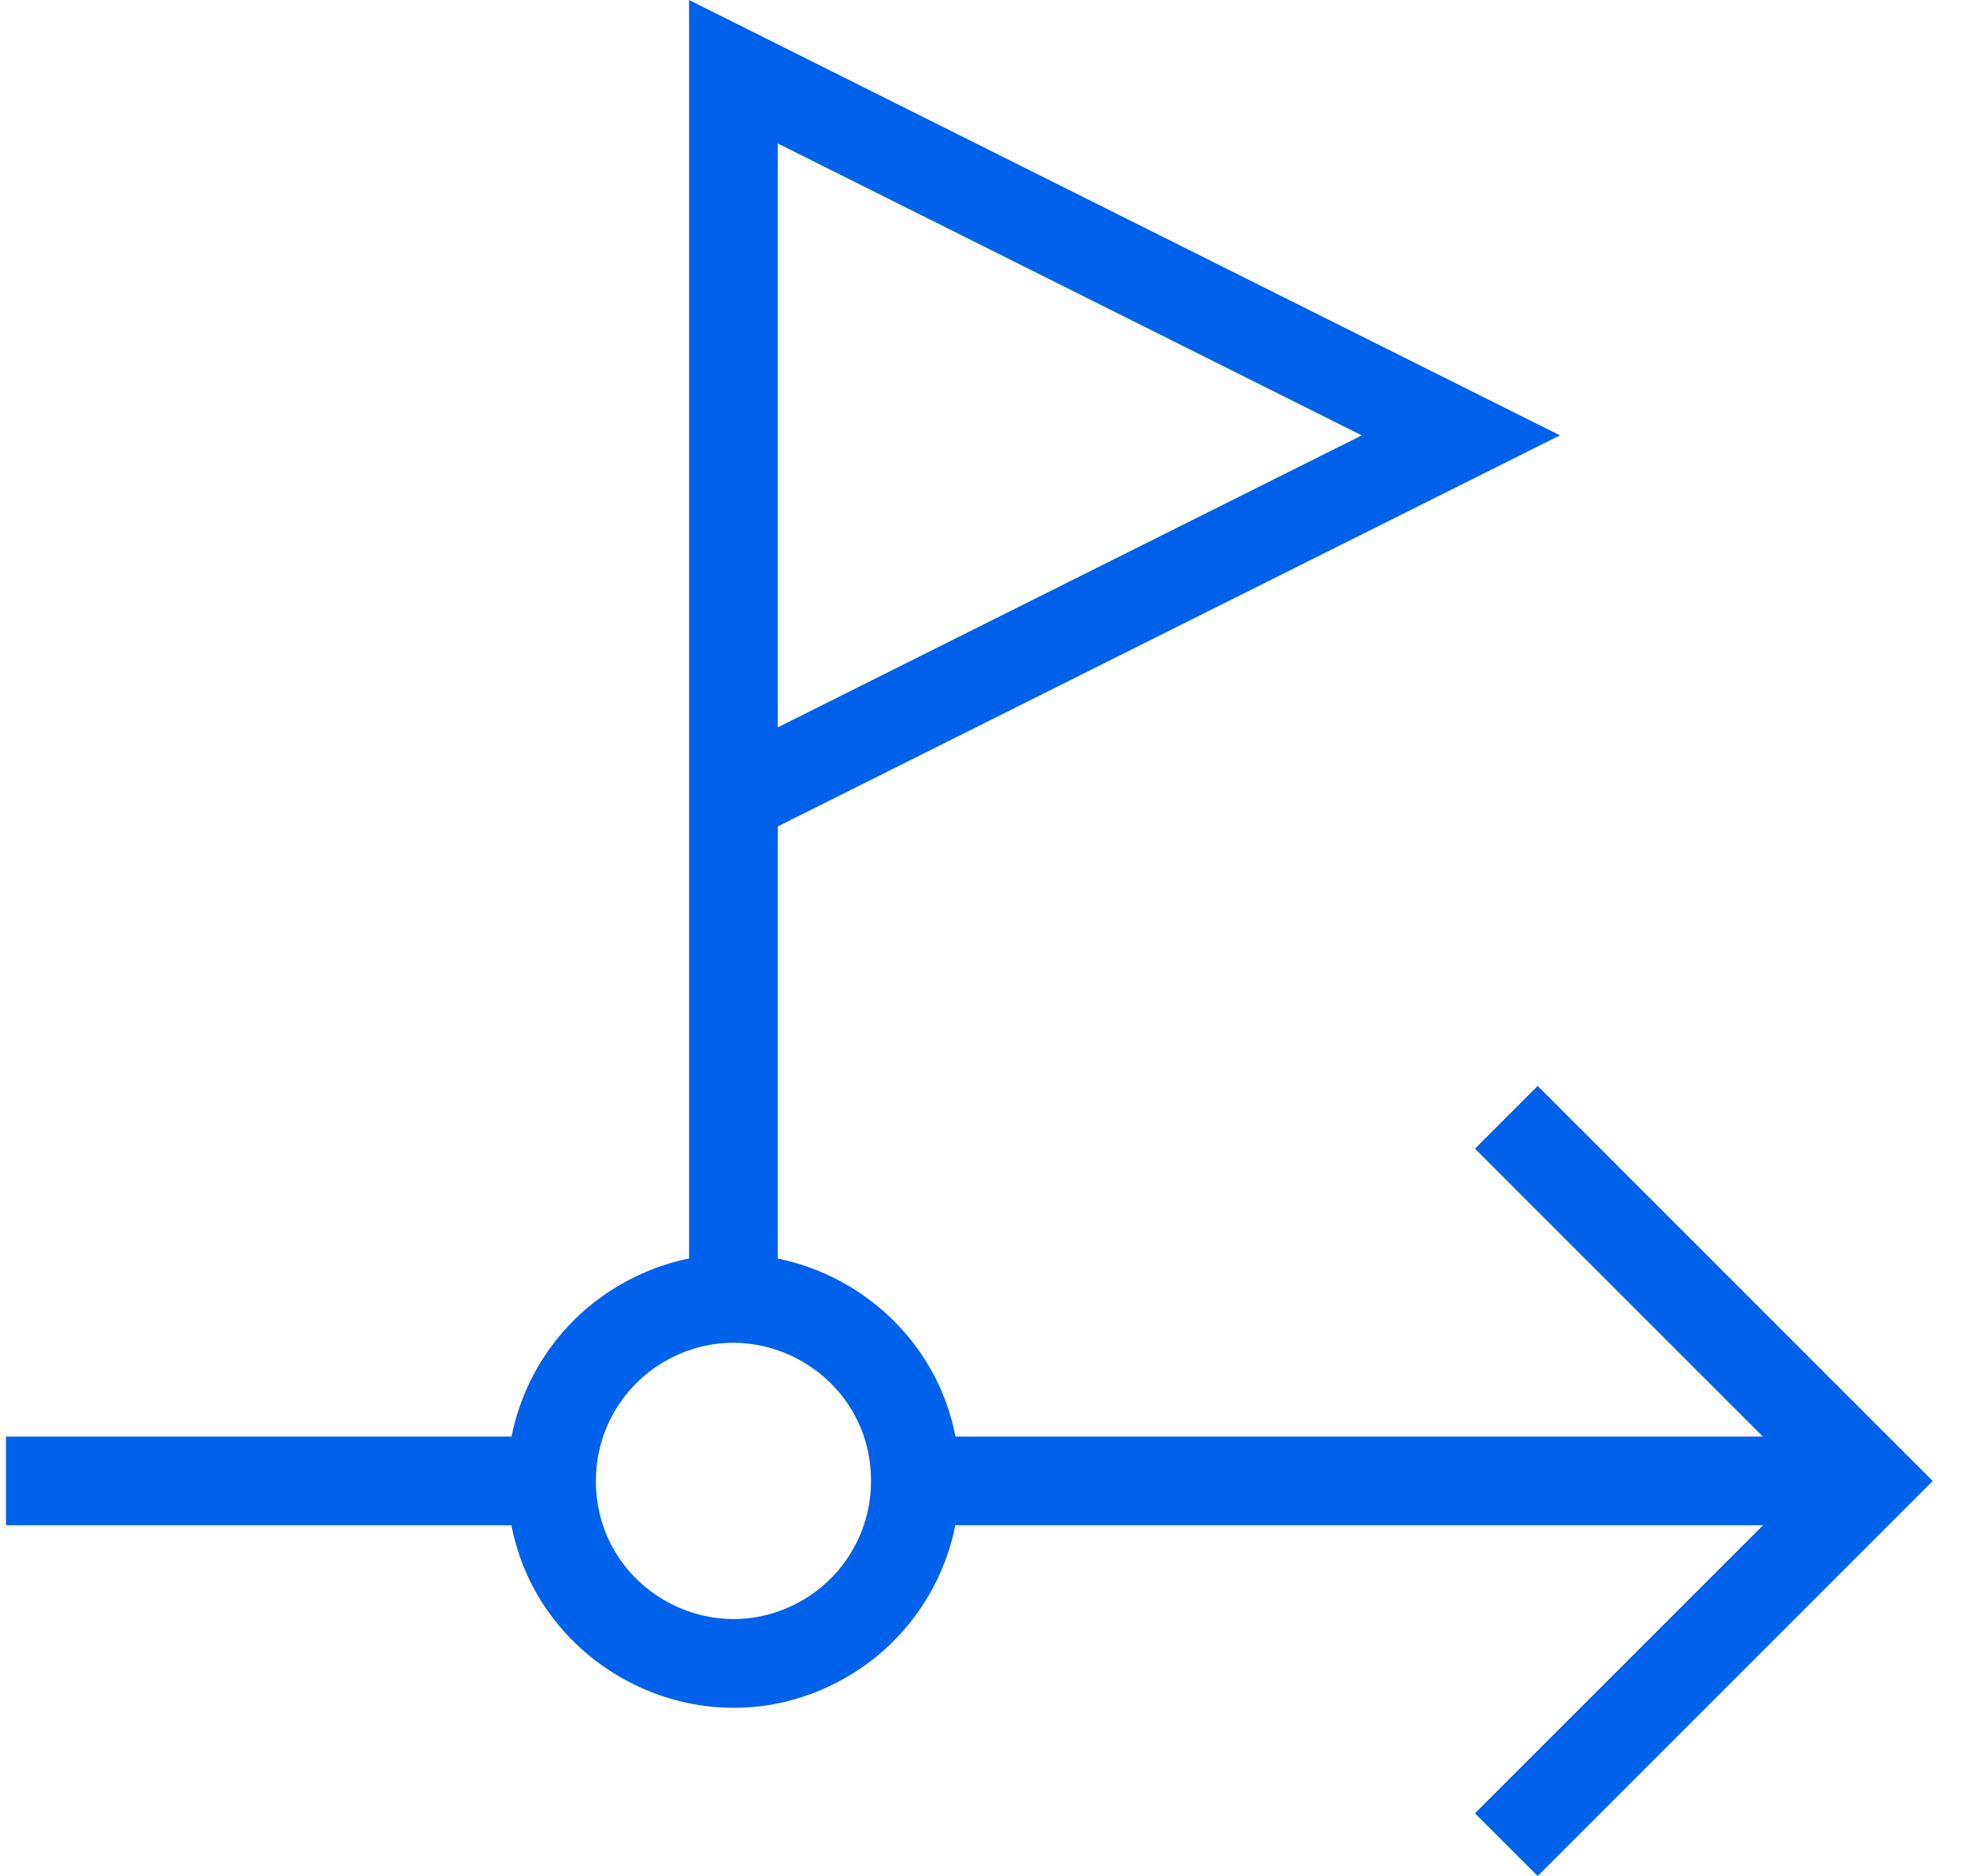
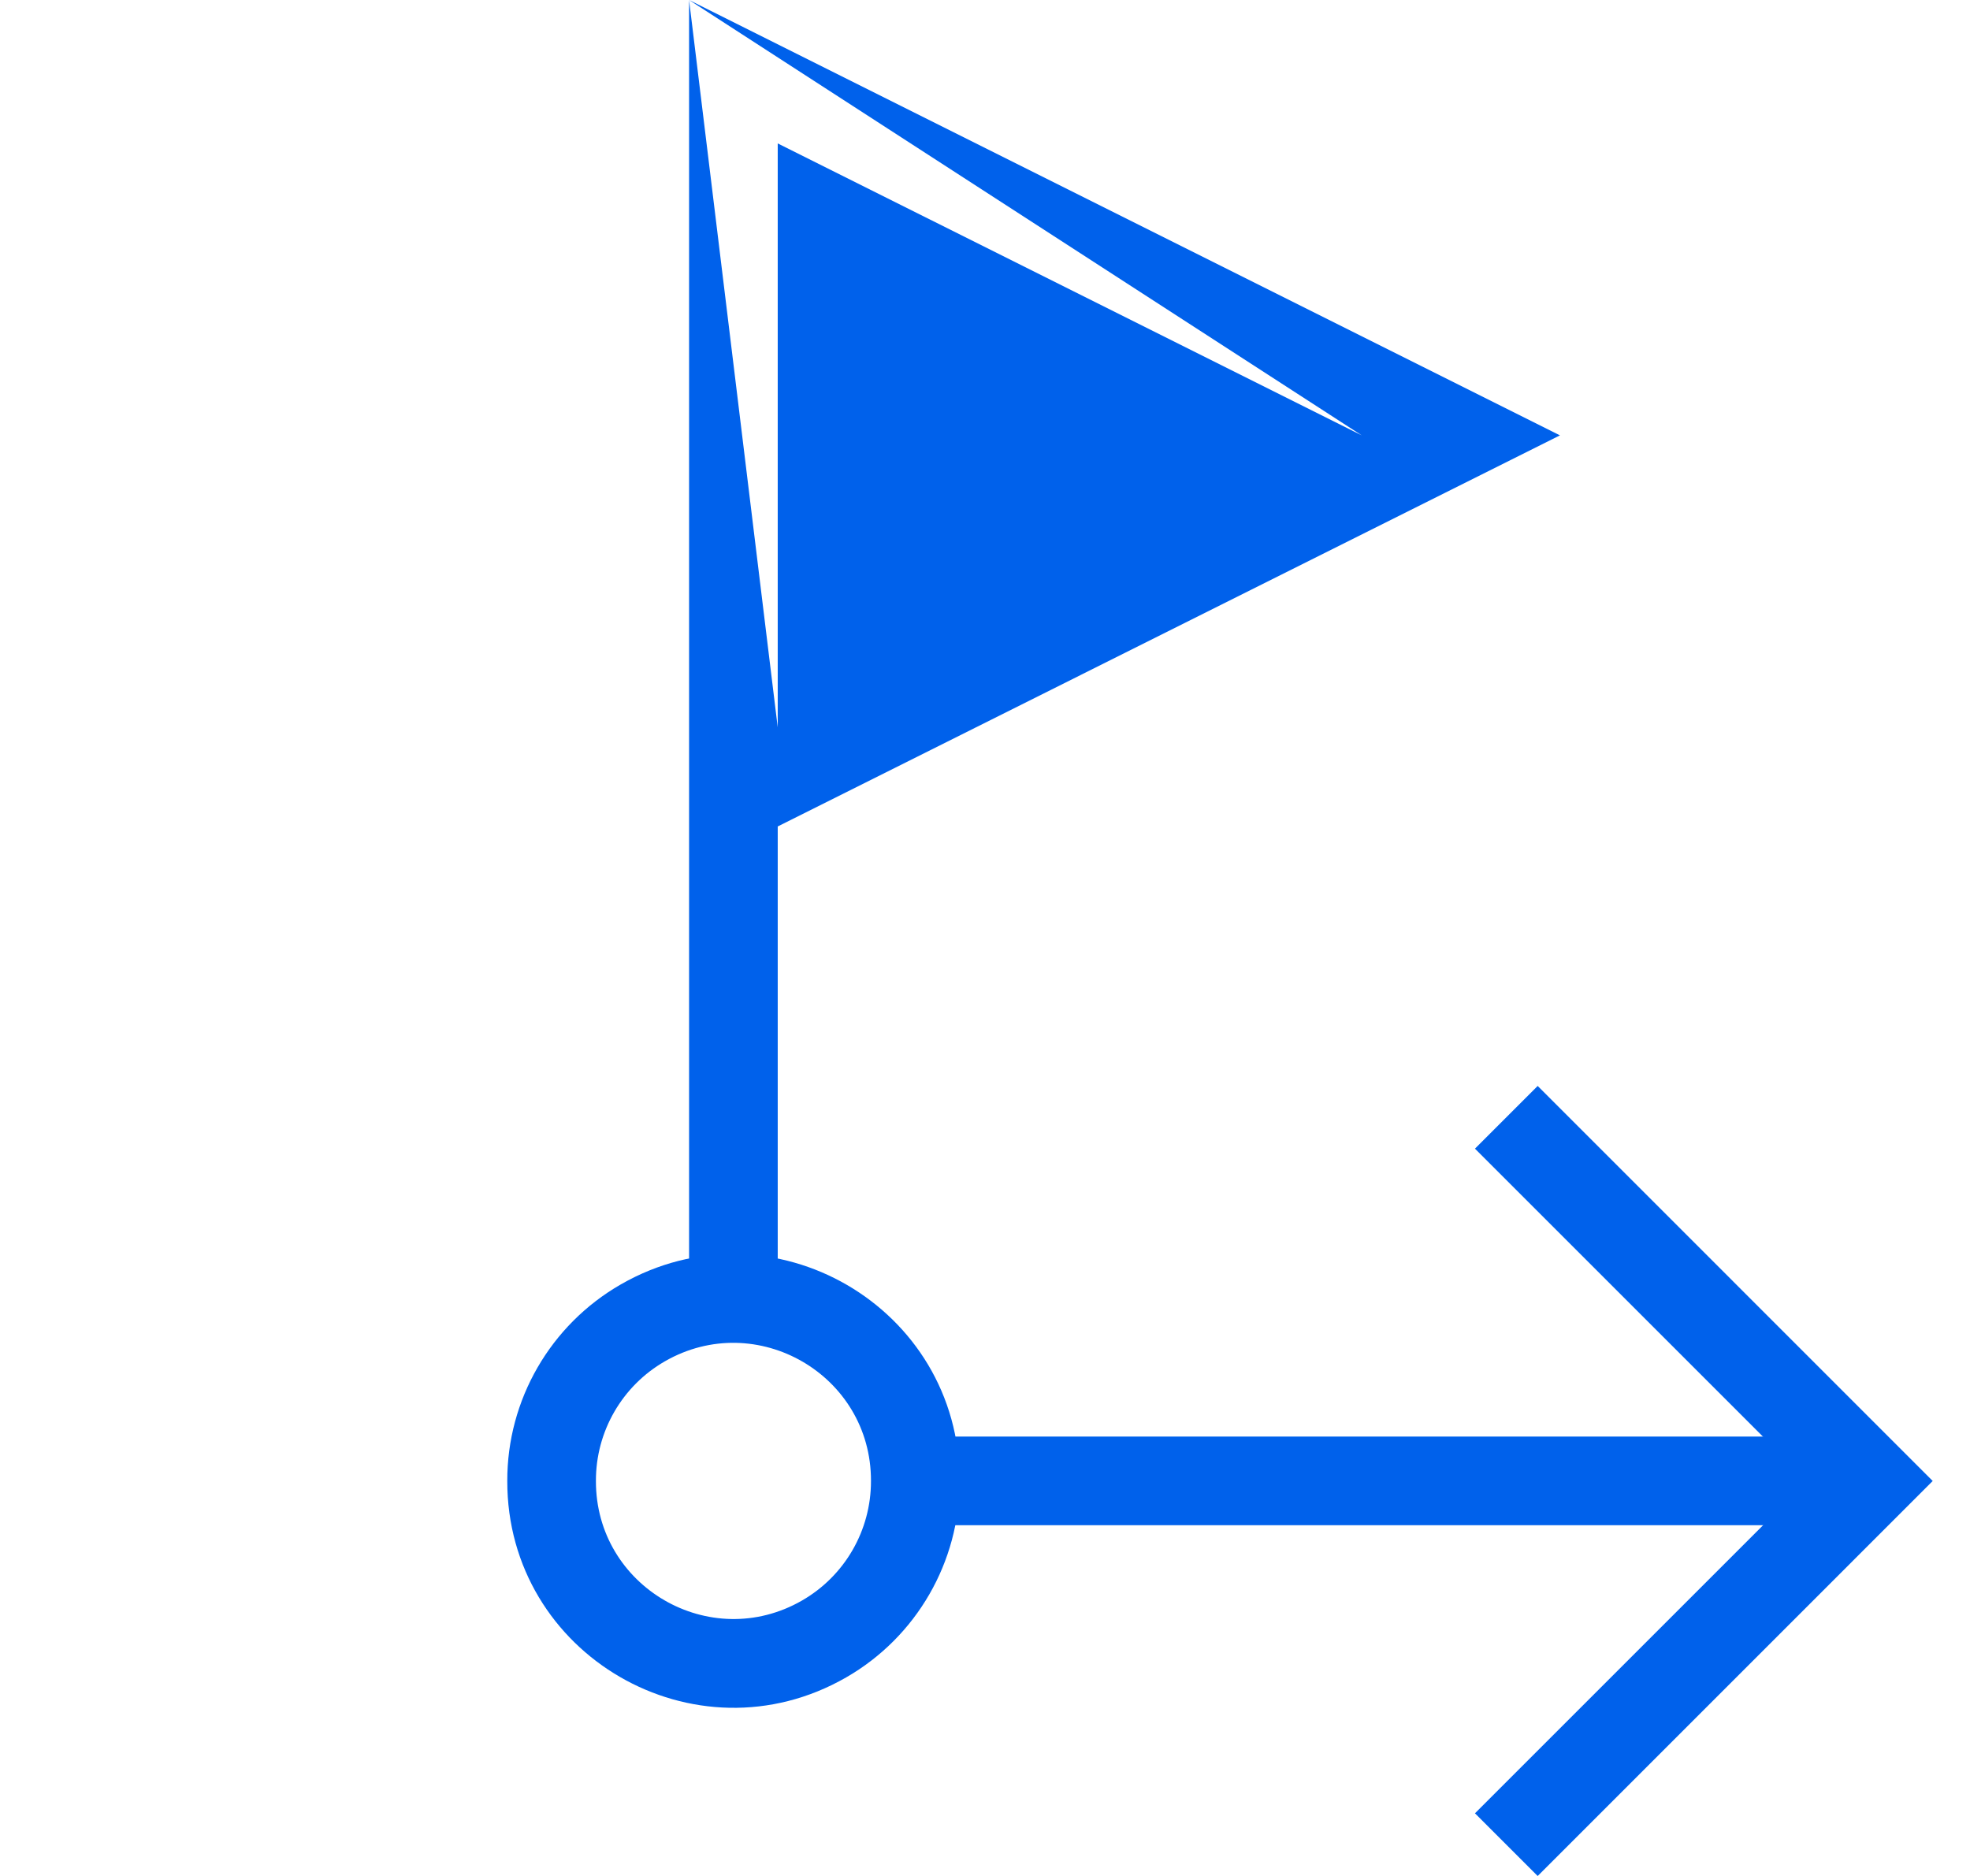
<svg xmlns="http://www.w3.org/2000/svg" width="42" height="40" viewBox="0 0 42 40" fill="none">
-   <path fill-rule="evenodd" clip-rule="evenodd" d="M14.691 0L33.258 9.283L16.581 17.622V27.7H14.691V0ZM16.581 15.509L29.032 9.283L16.581 3.058V15.509Z" fill="#0061EB" />
+   <path fill-rule="evenodd" clip-rule="evenodd" d="M14.691 0L33.258 9.283L16.581 17.622V27.7H14.691V0ZL29.032 9.283L16.581 3.058V15.509Z" fill="#0061EB" />
  <path fill-rule="evenodd" clip-rule="evenodd" d="M13.235 27.387C16.453 25.538 20.465 27.866 20.459 31.577C20.462 33.306 19.538 34.905 18.039 35.767L18.039 35.767C14.821 37.615 10.808 35.288 10.815 31.577C10.811 29.848 11.735 28.249 13.235 27.387M18.569 31.575C18.574 29.318 16.133 27.902 14.176 29.026L14.176 29.026C13.264 29.55 12.702 30.523 12.705 31.575L12.705 31.579C12.7 33.836 15.14 35.252 17.097 34.128C18.01 33.604 18.571 32.631 18.569 31.579V31.575Z" fill="#0061EB" />
  <path fill-rule="evenodd" clip-rule="evenodd" d="M38.532 31.578L31.446 24.492L32.783 23.155L41.205 31.578L32.783 40.001L31.446 38.664L38.532 31.578Z" fill="#0061EB" />
  <path fill-rule="evenodd" clip-rule="evenodd" d="M38.9 32.521H19.514V30.631H38.9V32.521Z" fill="#0061EB" />
-   <path fill-rule="evenodd" clip-rule="evenodd" d="M0.128 30.631H11.759V32.521H0.128V30.631Z" fill="#0061EB" />
</svg>